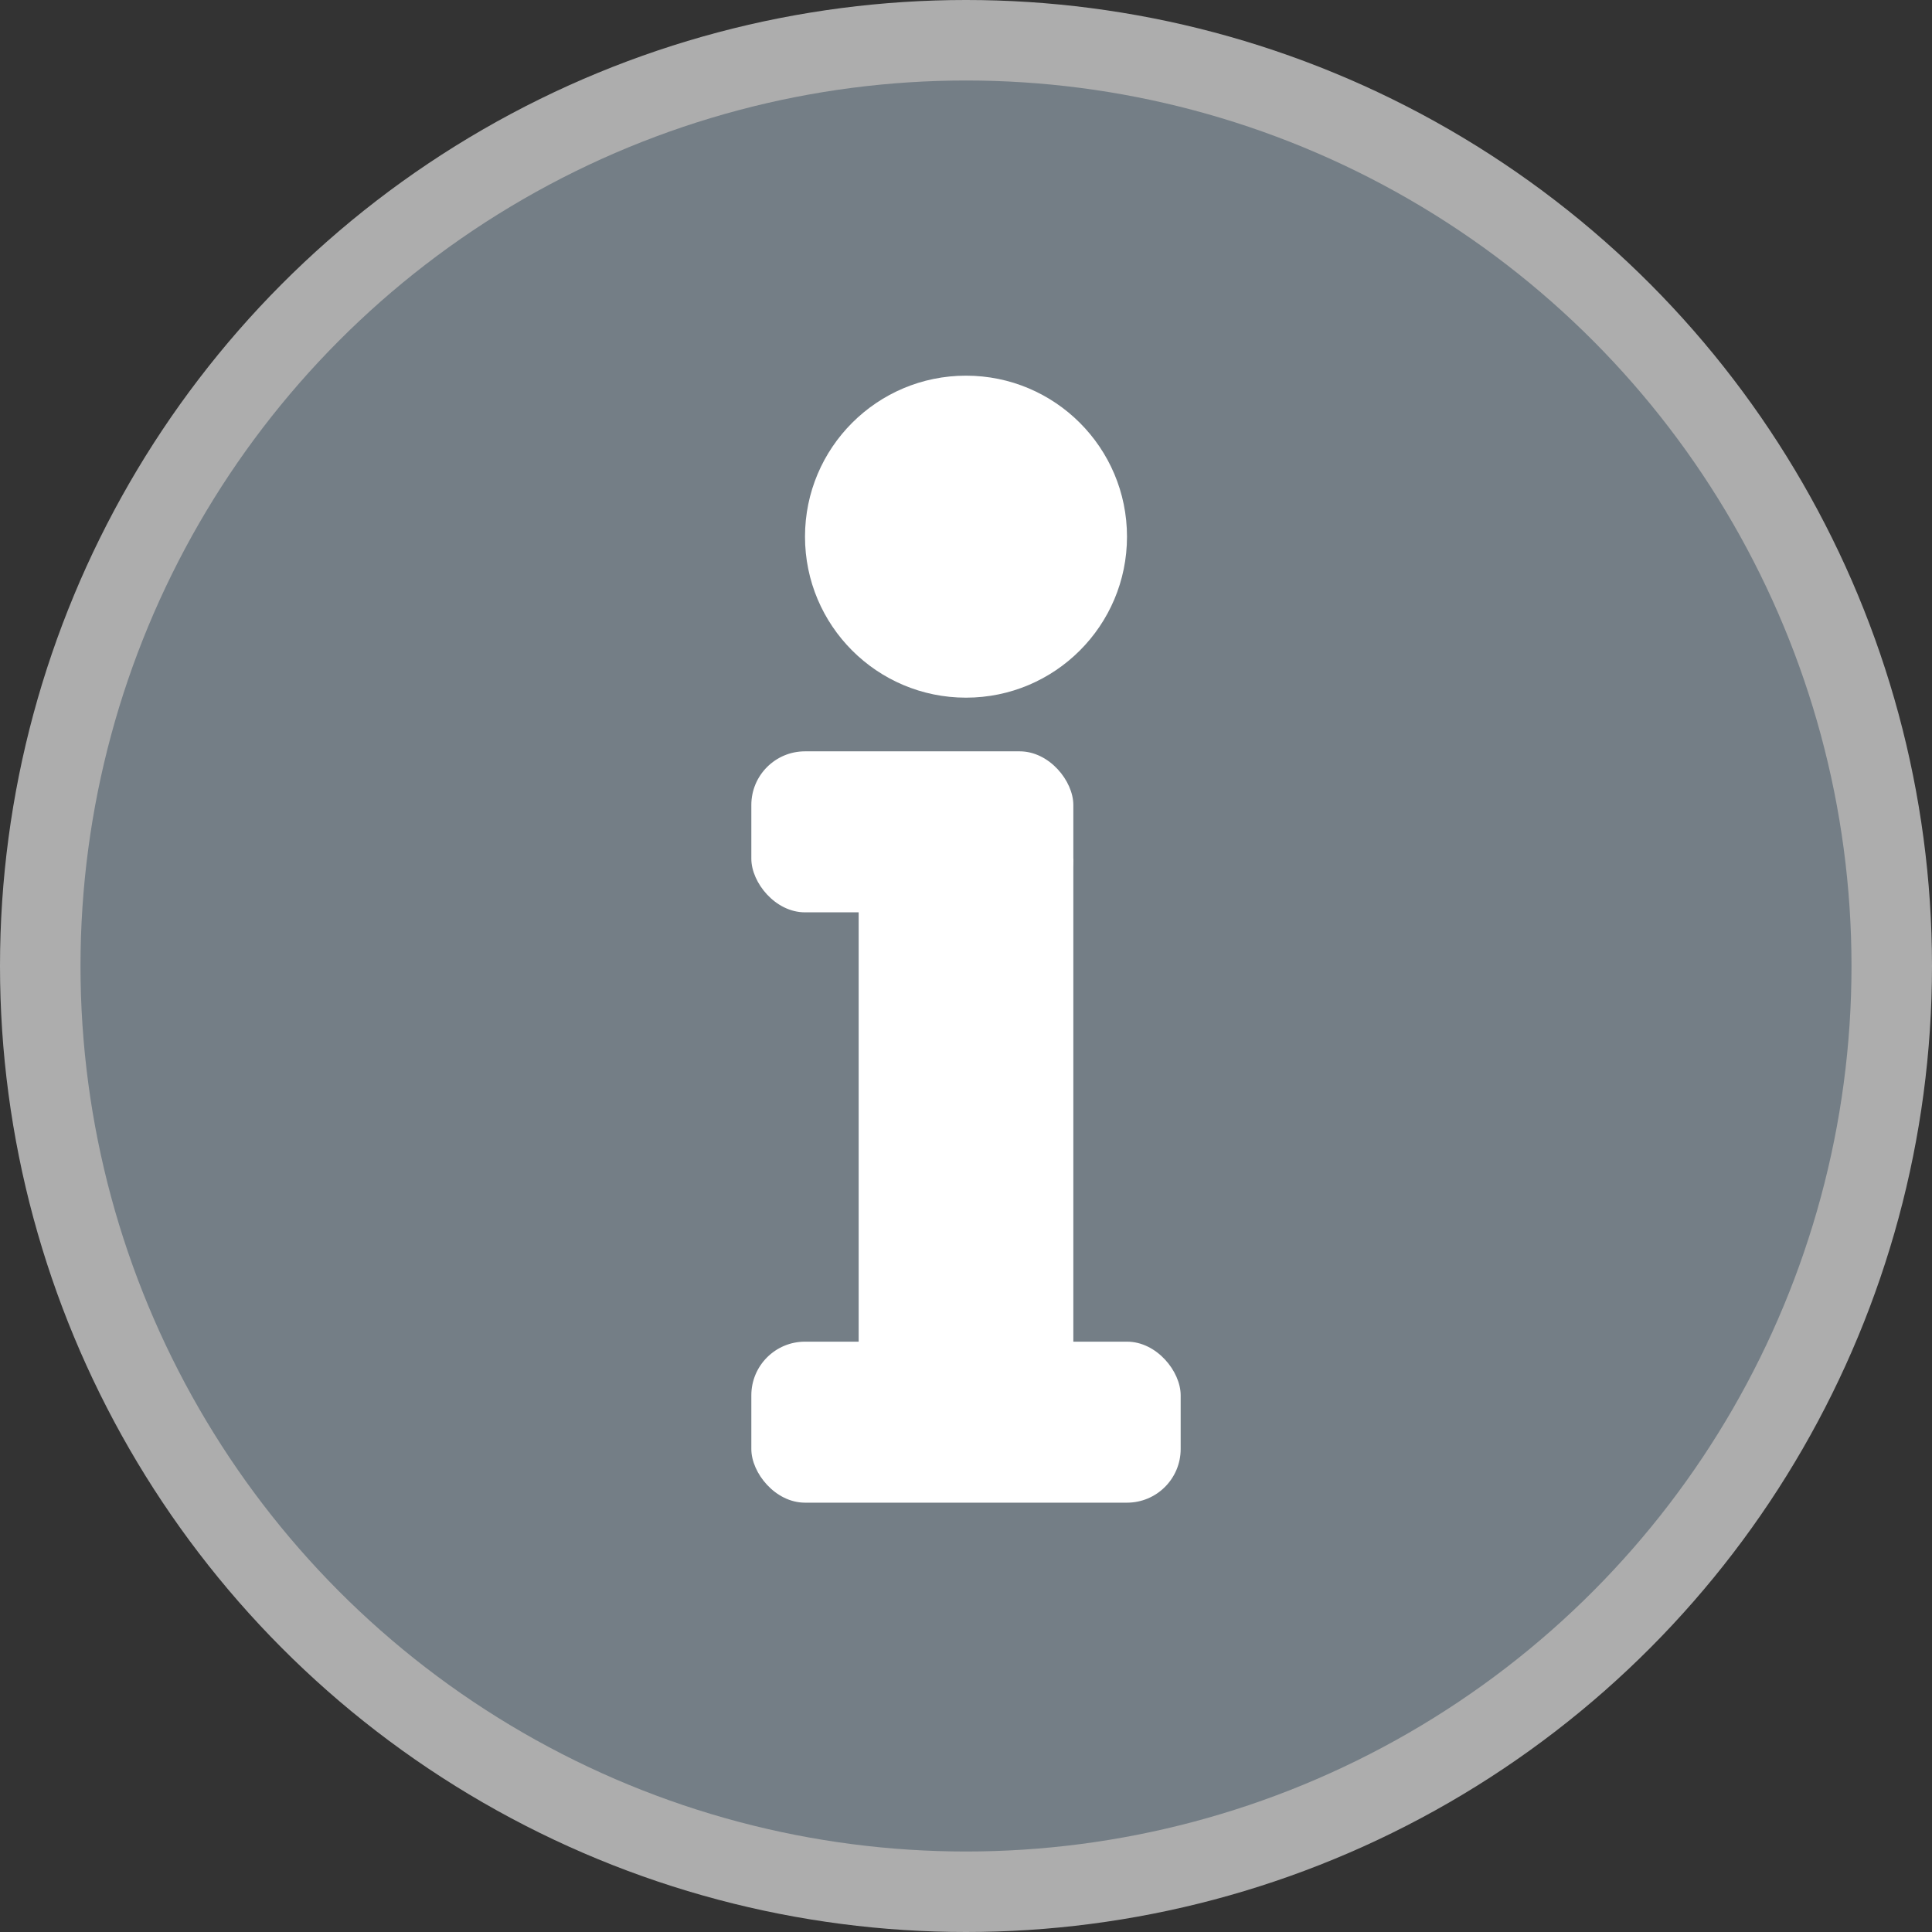
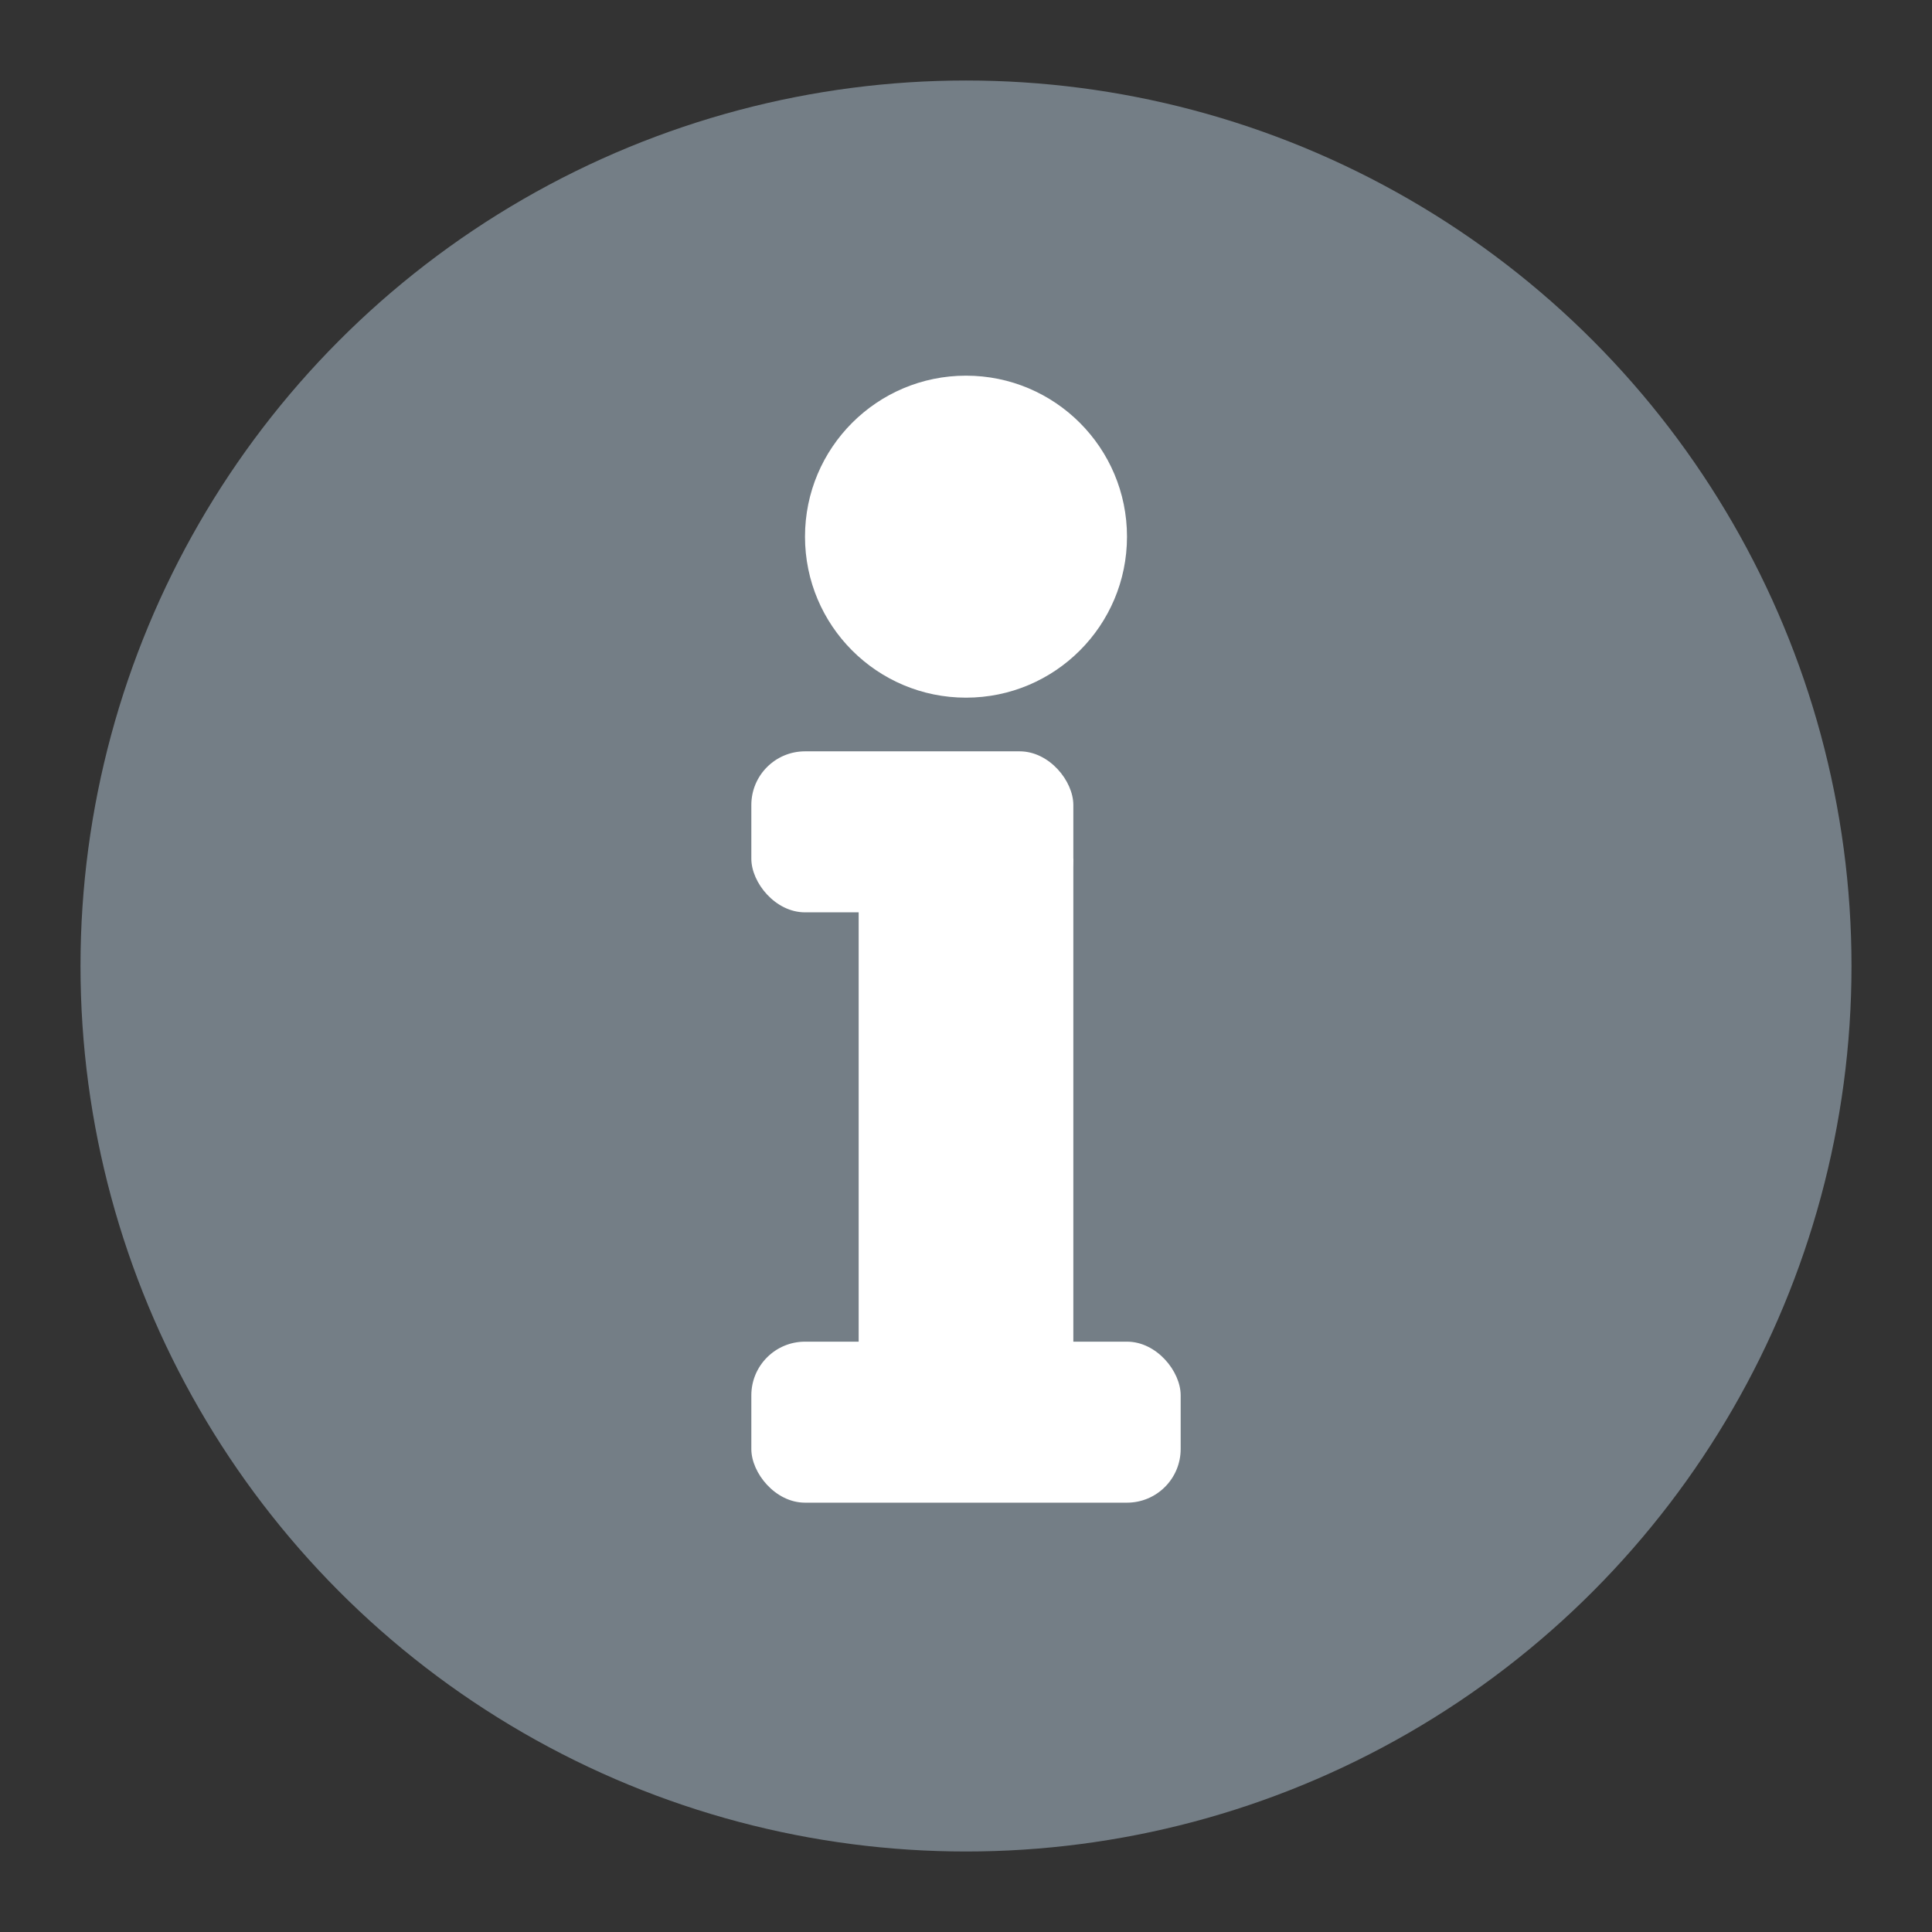
<svg xmlns="http://www.w3.org/2000/svg" width="18" height="18" version="1.1" viewBox="0 0 18 18">
  <rect x="0" y="0" width="18" height="18" fill="#333333" stroke="none" />
-   <circle cx="9" cy="9" r="9" fill="#fff" opacity=".6" />
  <circle cx="9" cy="9" r="8.25" fill="#747E86" />
  <g fill="#fff">
    <circle cx="9" cy="5" r="1.5" />
    <rect x="7" y="7" width="3" height="1.5" rx=".5" ry=".5" />
    <rect x="8" y="8" width="2" height="5" />
    <rect x="7" y="12.5" width="4" height="1.5" rx=".5" ry=".5" />
  </g>
</svg>